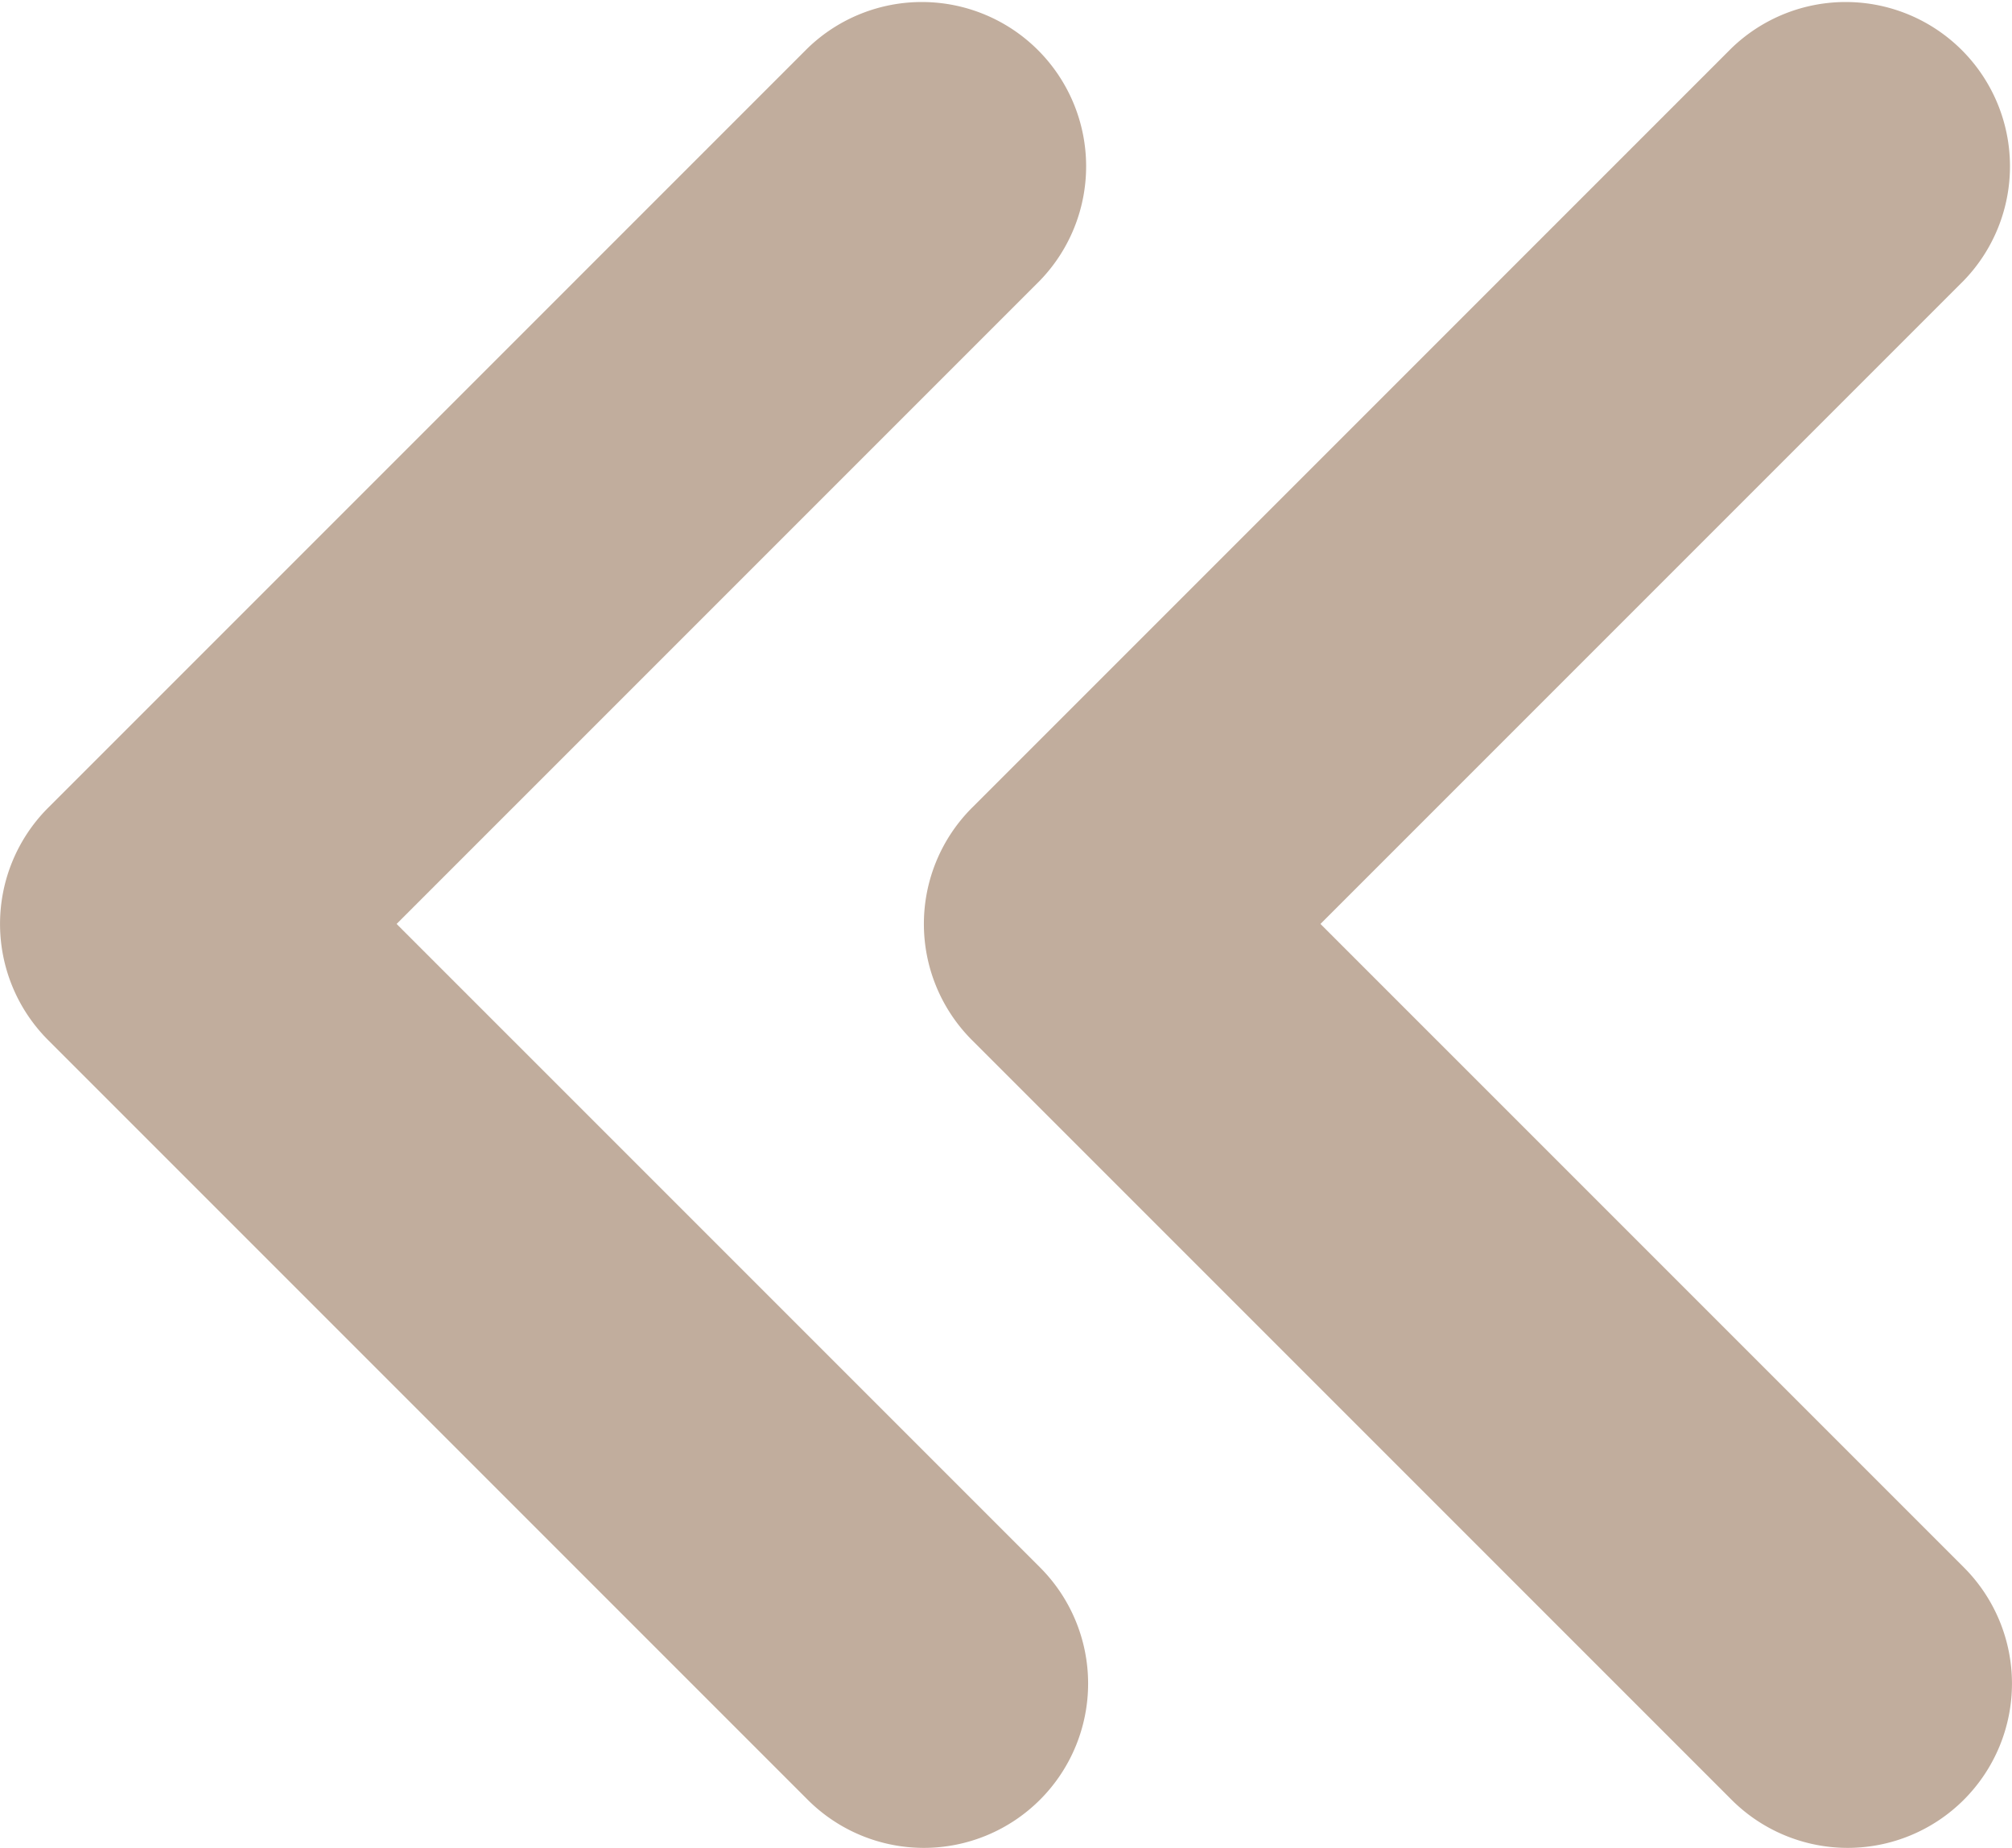
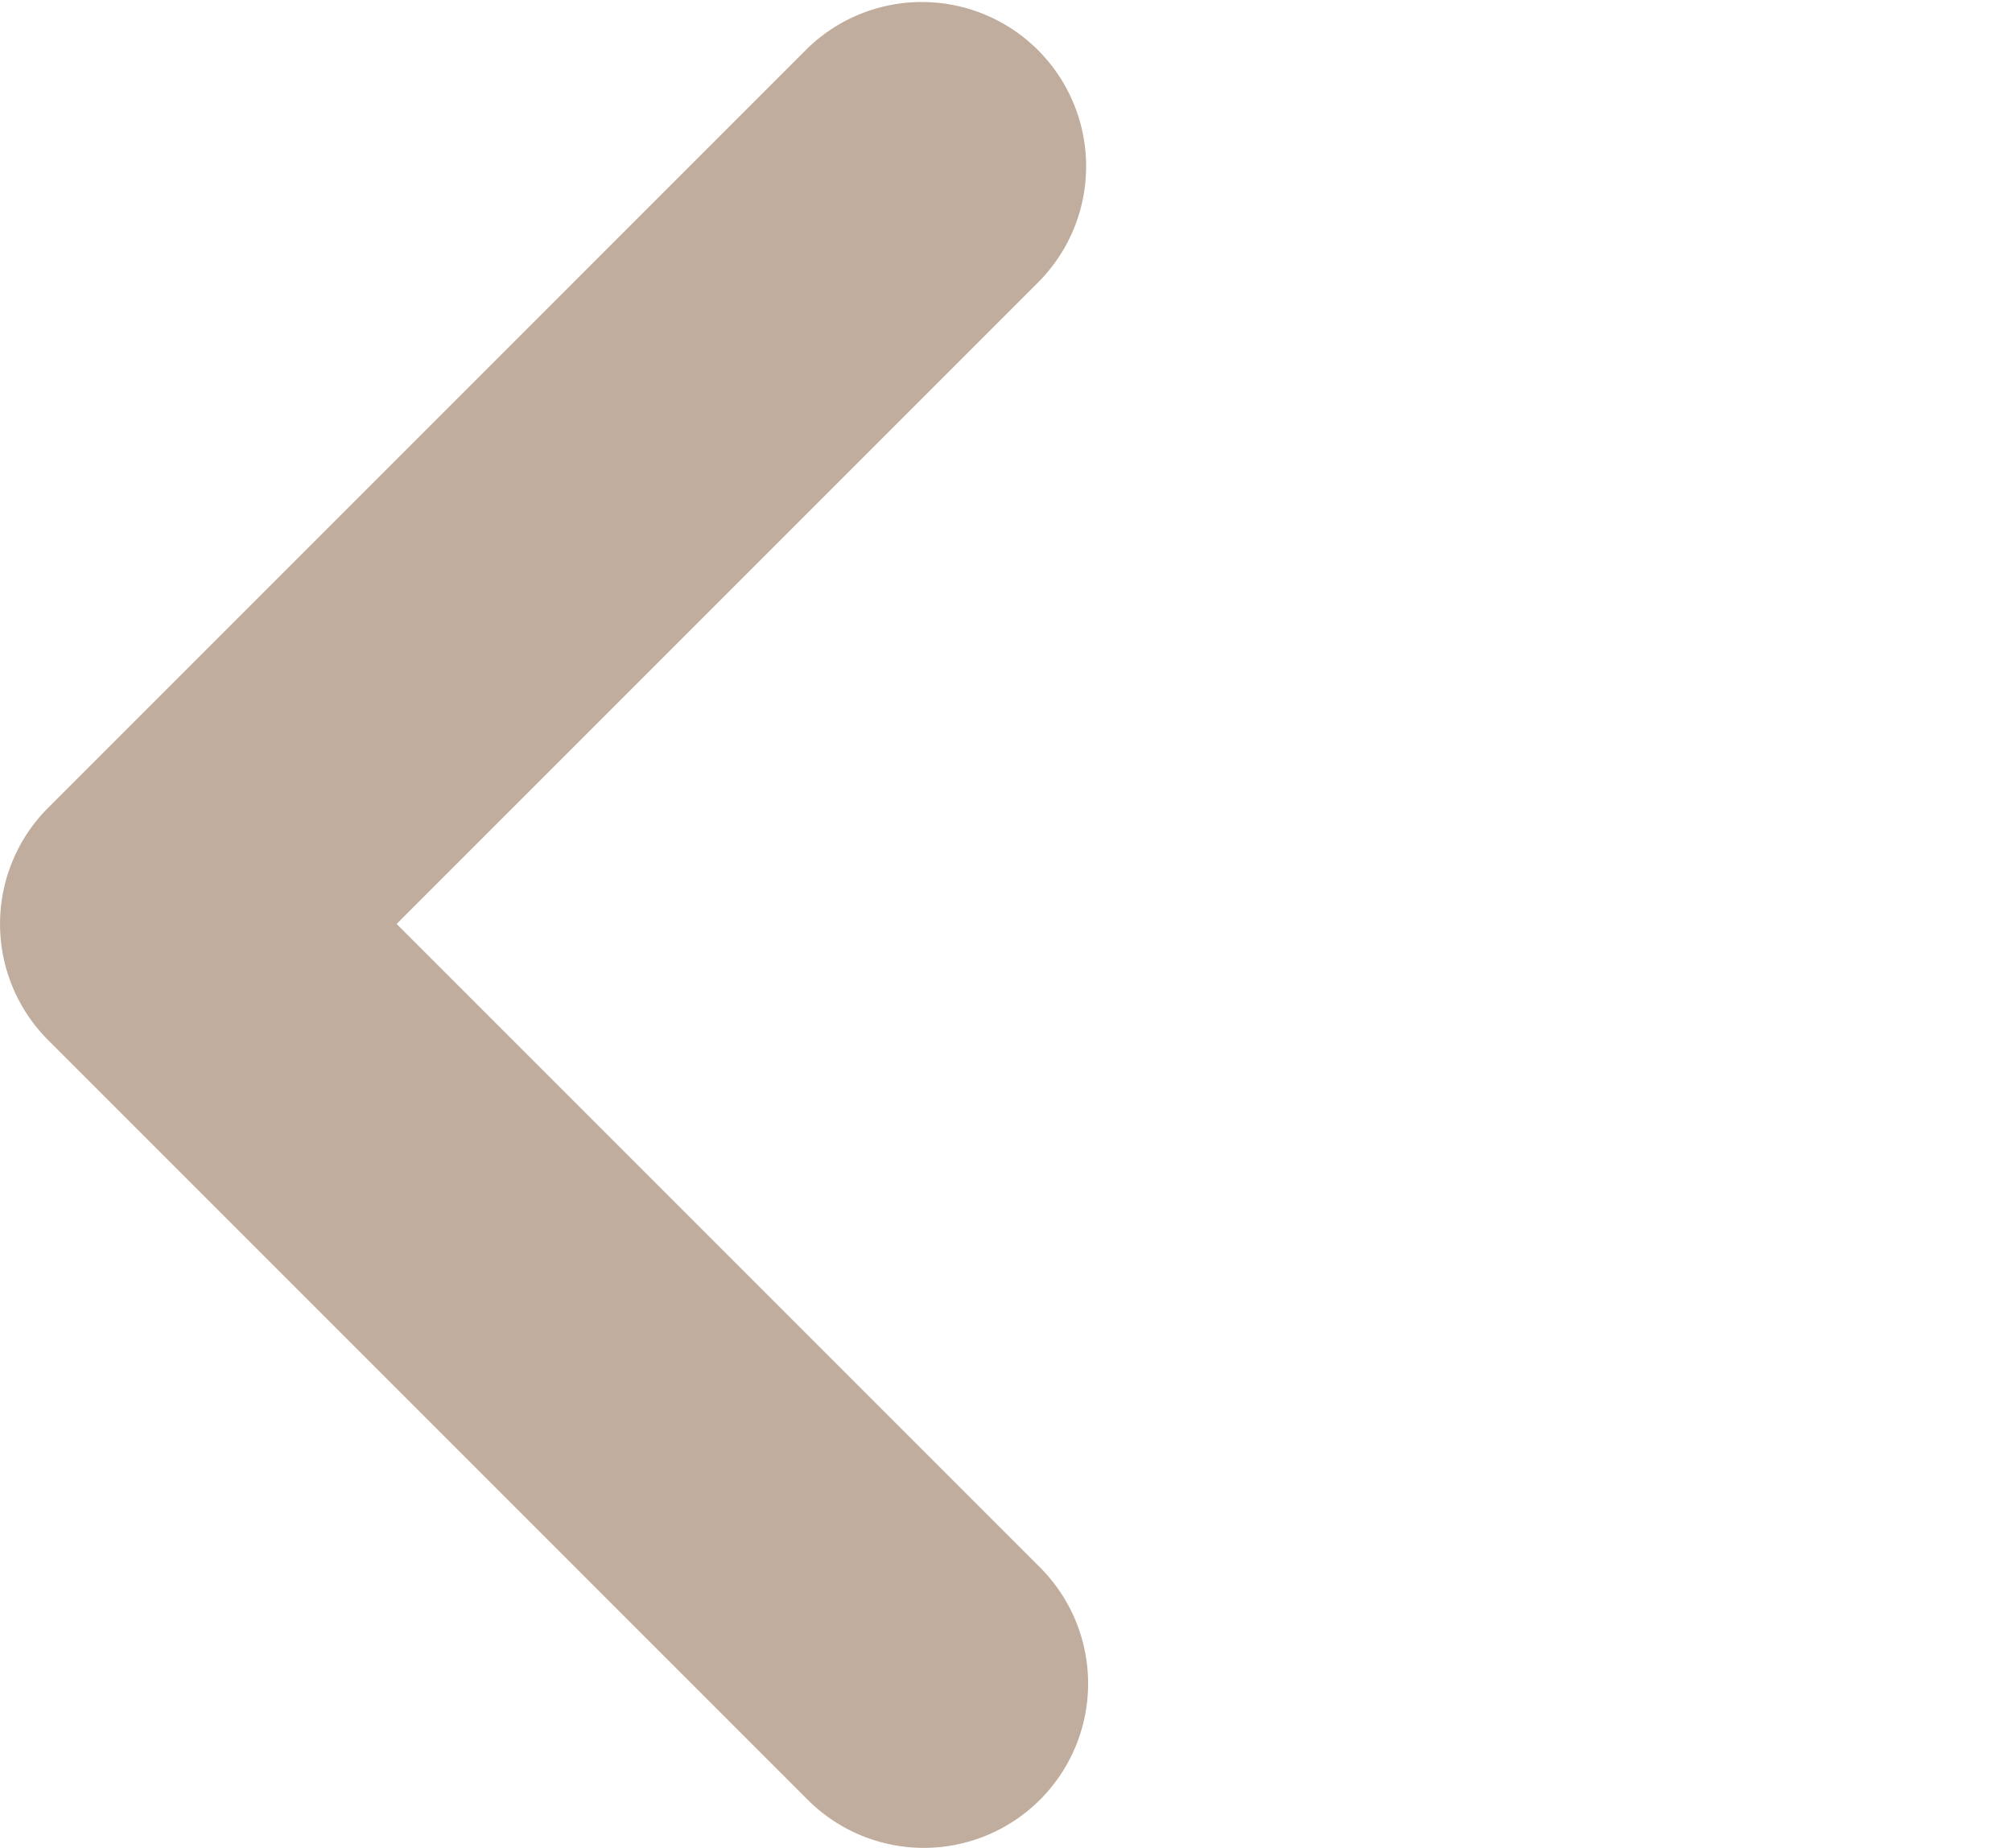
<svg xmlns="http://www.w3.org/2000/svg" id="Сгруппировать_41146" data-name="Сгруппировать 41146" width="12.246" height="11.246" viewBox="0 0 12.246 11.246">
-   <path id="Path_35" data-name="Path 35" d="M3199.513,1304.055a1,1,0,0,0,.707-1.707l-3.916-3.916,3.916-3.916a1,1,0,0,0-1.414-1.414l-4.623,4.623a1,1,0,0,0,0,1.414l4.623,4.623A1,1,0,0,0,3199.513,1304.055Z" transform="translate(-3188.267 -1292.809)" fill="#c1ad9d" />
  <path id="Path_36" data-name="Path 36" d="M3199.513,1304.055a1,1,0,0,0,.707-1.707l-3.916-3.916,3.916-3.916a1,1,0,0,0-1.414-1.414l-4.623,4.623a1,1,0,0,0,0,1.414l4.623,4.623A1,1,0,0,0,3199.513,1304.055Z" transform="translate(-3193.89 -1292.809)" fill="#c1ad9d" />
</svg>